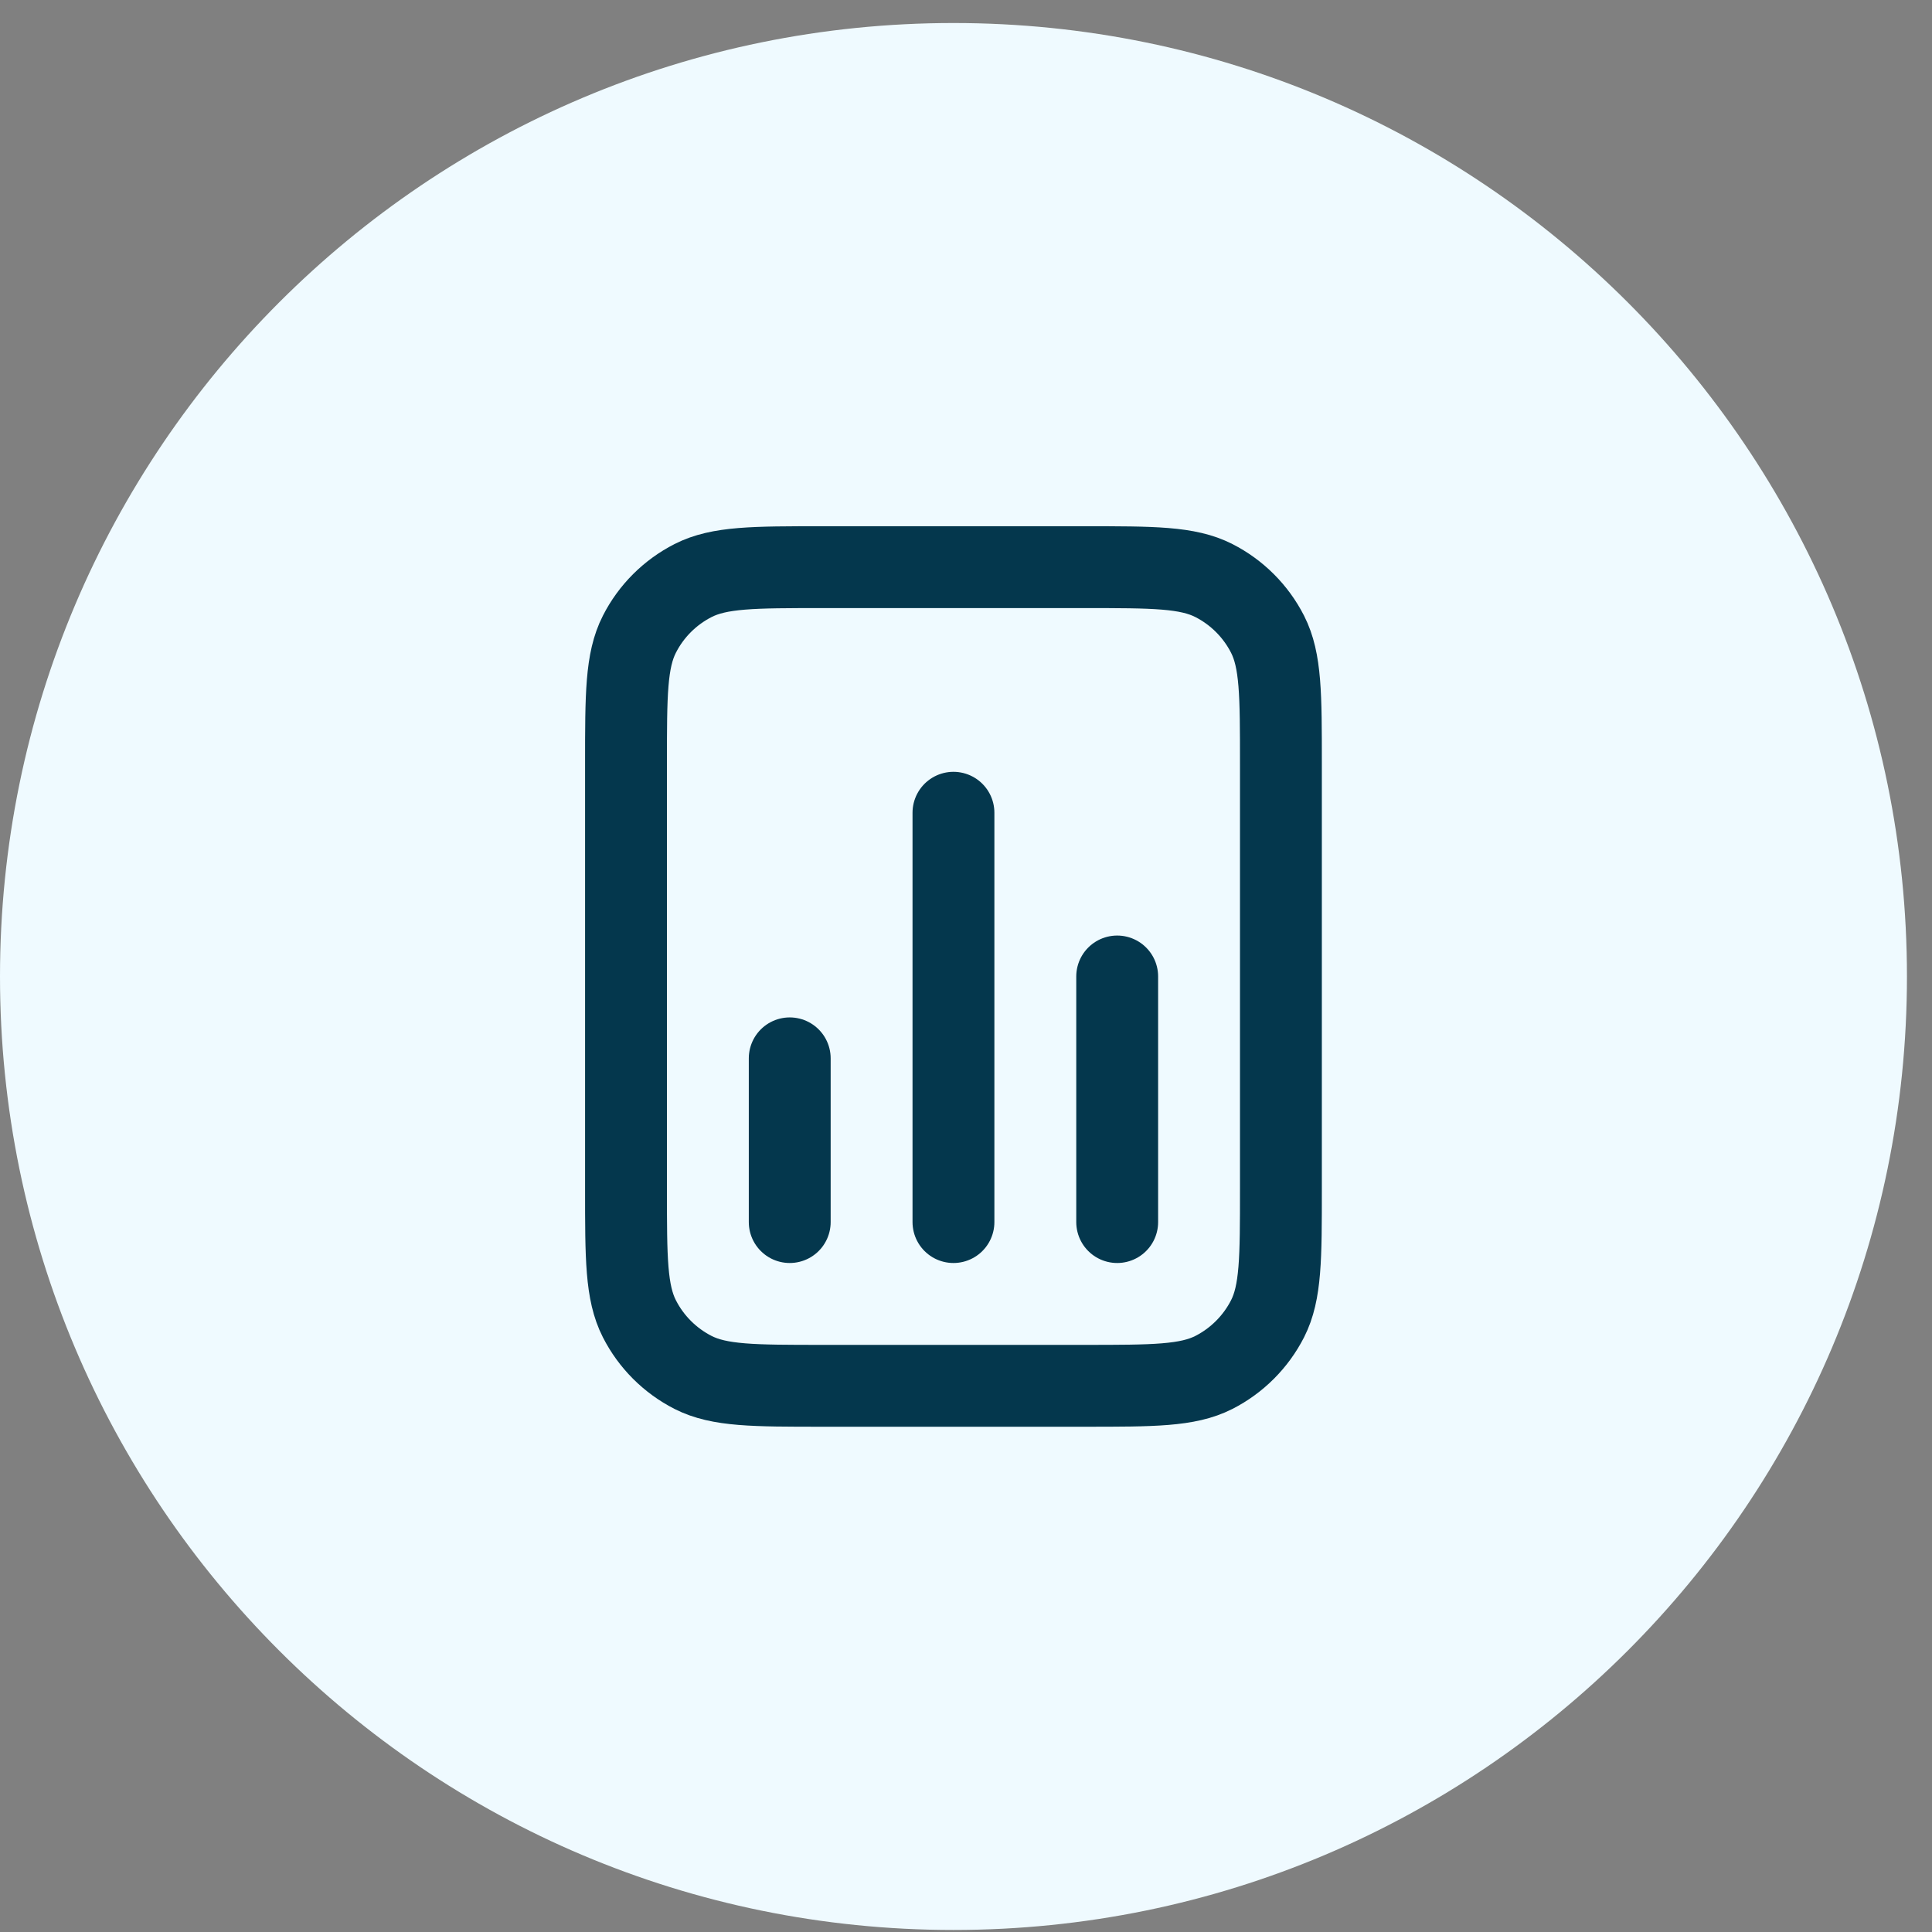
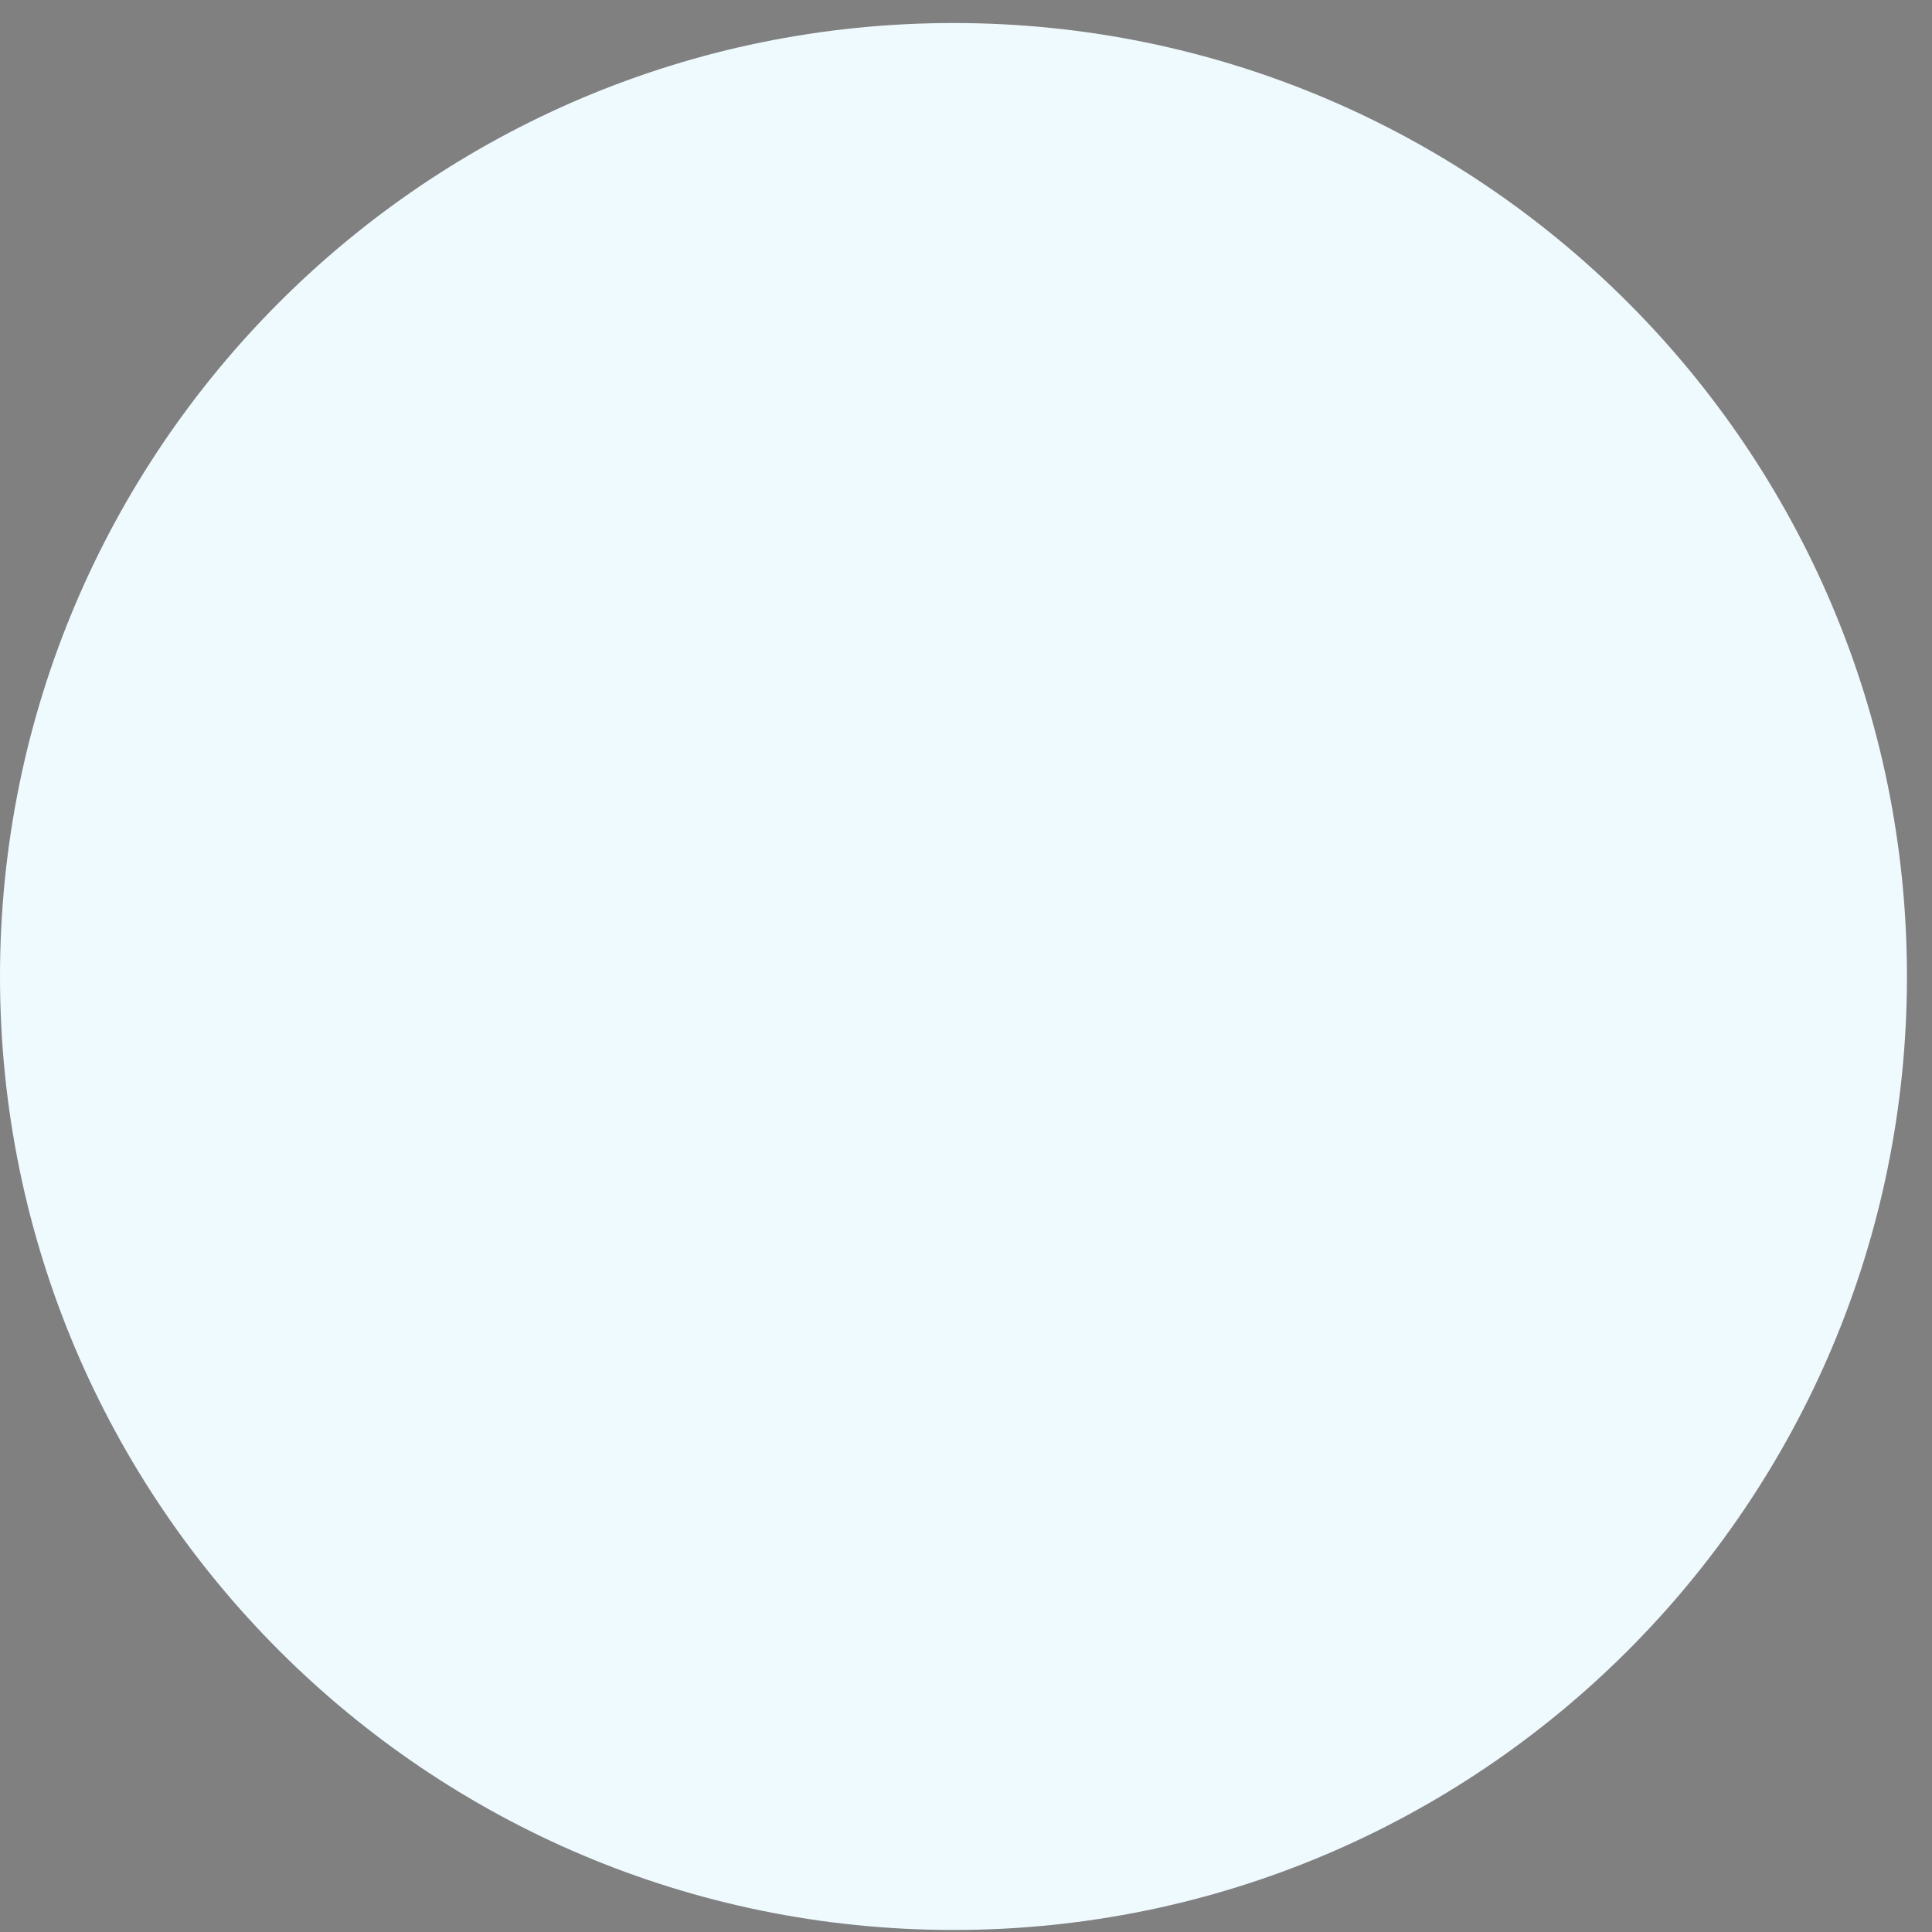
<svg xmlns="http://www.w3.org/2000/svg" width="59" height="59" viewBox="0 0 59 59" fill="none">
  <rect x="0" y="0" width="59" height="59" fill="#808080" stroke="none" />
-   <path d="M0 29.821C0 13.739 13.036 0.703 29.118 0.703C45.199 0.703 58.235 13.739 58.235 29.821C58.235 45.902 45.199 58.938 29.118 58.938C13.036 58.938 0 45.902 0 29.821Z" fill="#EFFAFF" />
-   <path d="M24.117 32.32V37.32M34.117 29.82V37.32M29.117 24.82V37.32M39.117 23.32V36.32C39.117 38.42 39.117 39.471 38.709 40.273C38.349 40.978 37.775 41.552 37.07 41.912C36.267 42.32 35.217 42.32 33.117 42.32H25.117C23.017 42.32 21.967 42.32 21.165 41.912C20.459 41.552 19.885 40.978 19.526 40.273C19.117 39.471 19.117 38.42 19.117 36.32V23.32C19.117 21.22 19.117 20.17 19.526 19.368C19.885 18.662 20.459 18.089 21.165 17.729C21.967 17.32 23.017 17.32 25.117 17.32H33.117C35.217 17.32 36.267 17.32 37.07 17.729C37.775 18.089 38.349 18.662 38.709 19.368C39.117 20.17 39.117 21.22 39.117 23.32Z" stroke="#04374D" stroke-width="2.5" stroke-linecap="round" stroke-linejoin="round" />
+   <path d="M0 29.821C0 13.739 13.036 0.703 29.118 0.703C45.199 0.703 58.235 13.739 58.235 29.821C58.235 45.902 45.199 58.938 29.118 58.938C13.036 58.938 0 45.902 0 29.821" fill="#EFFAFF" />
</svg>